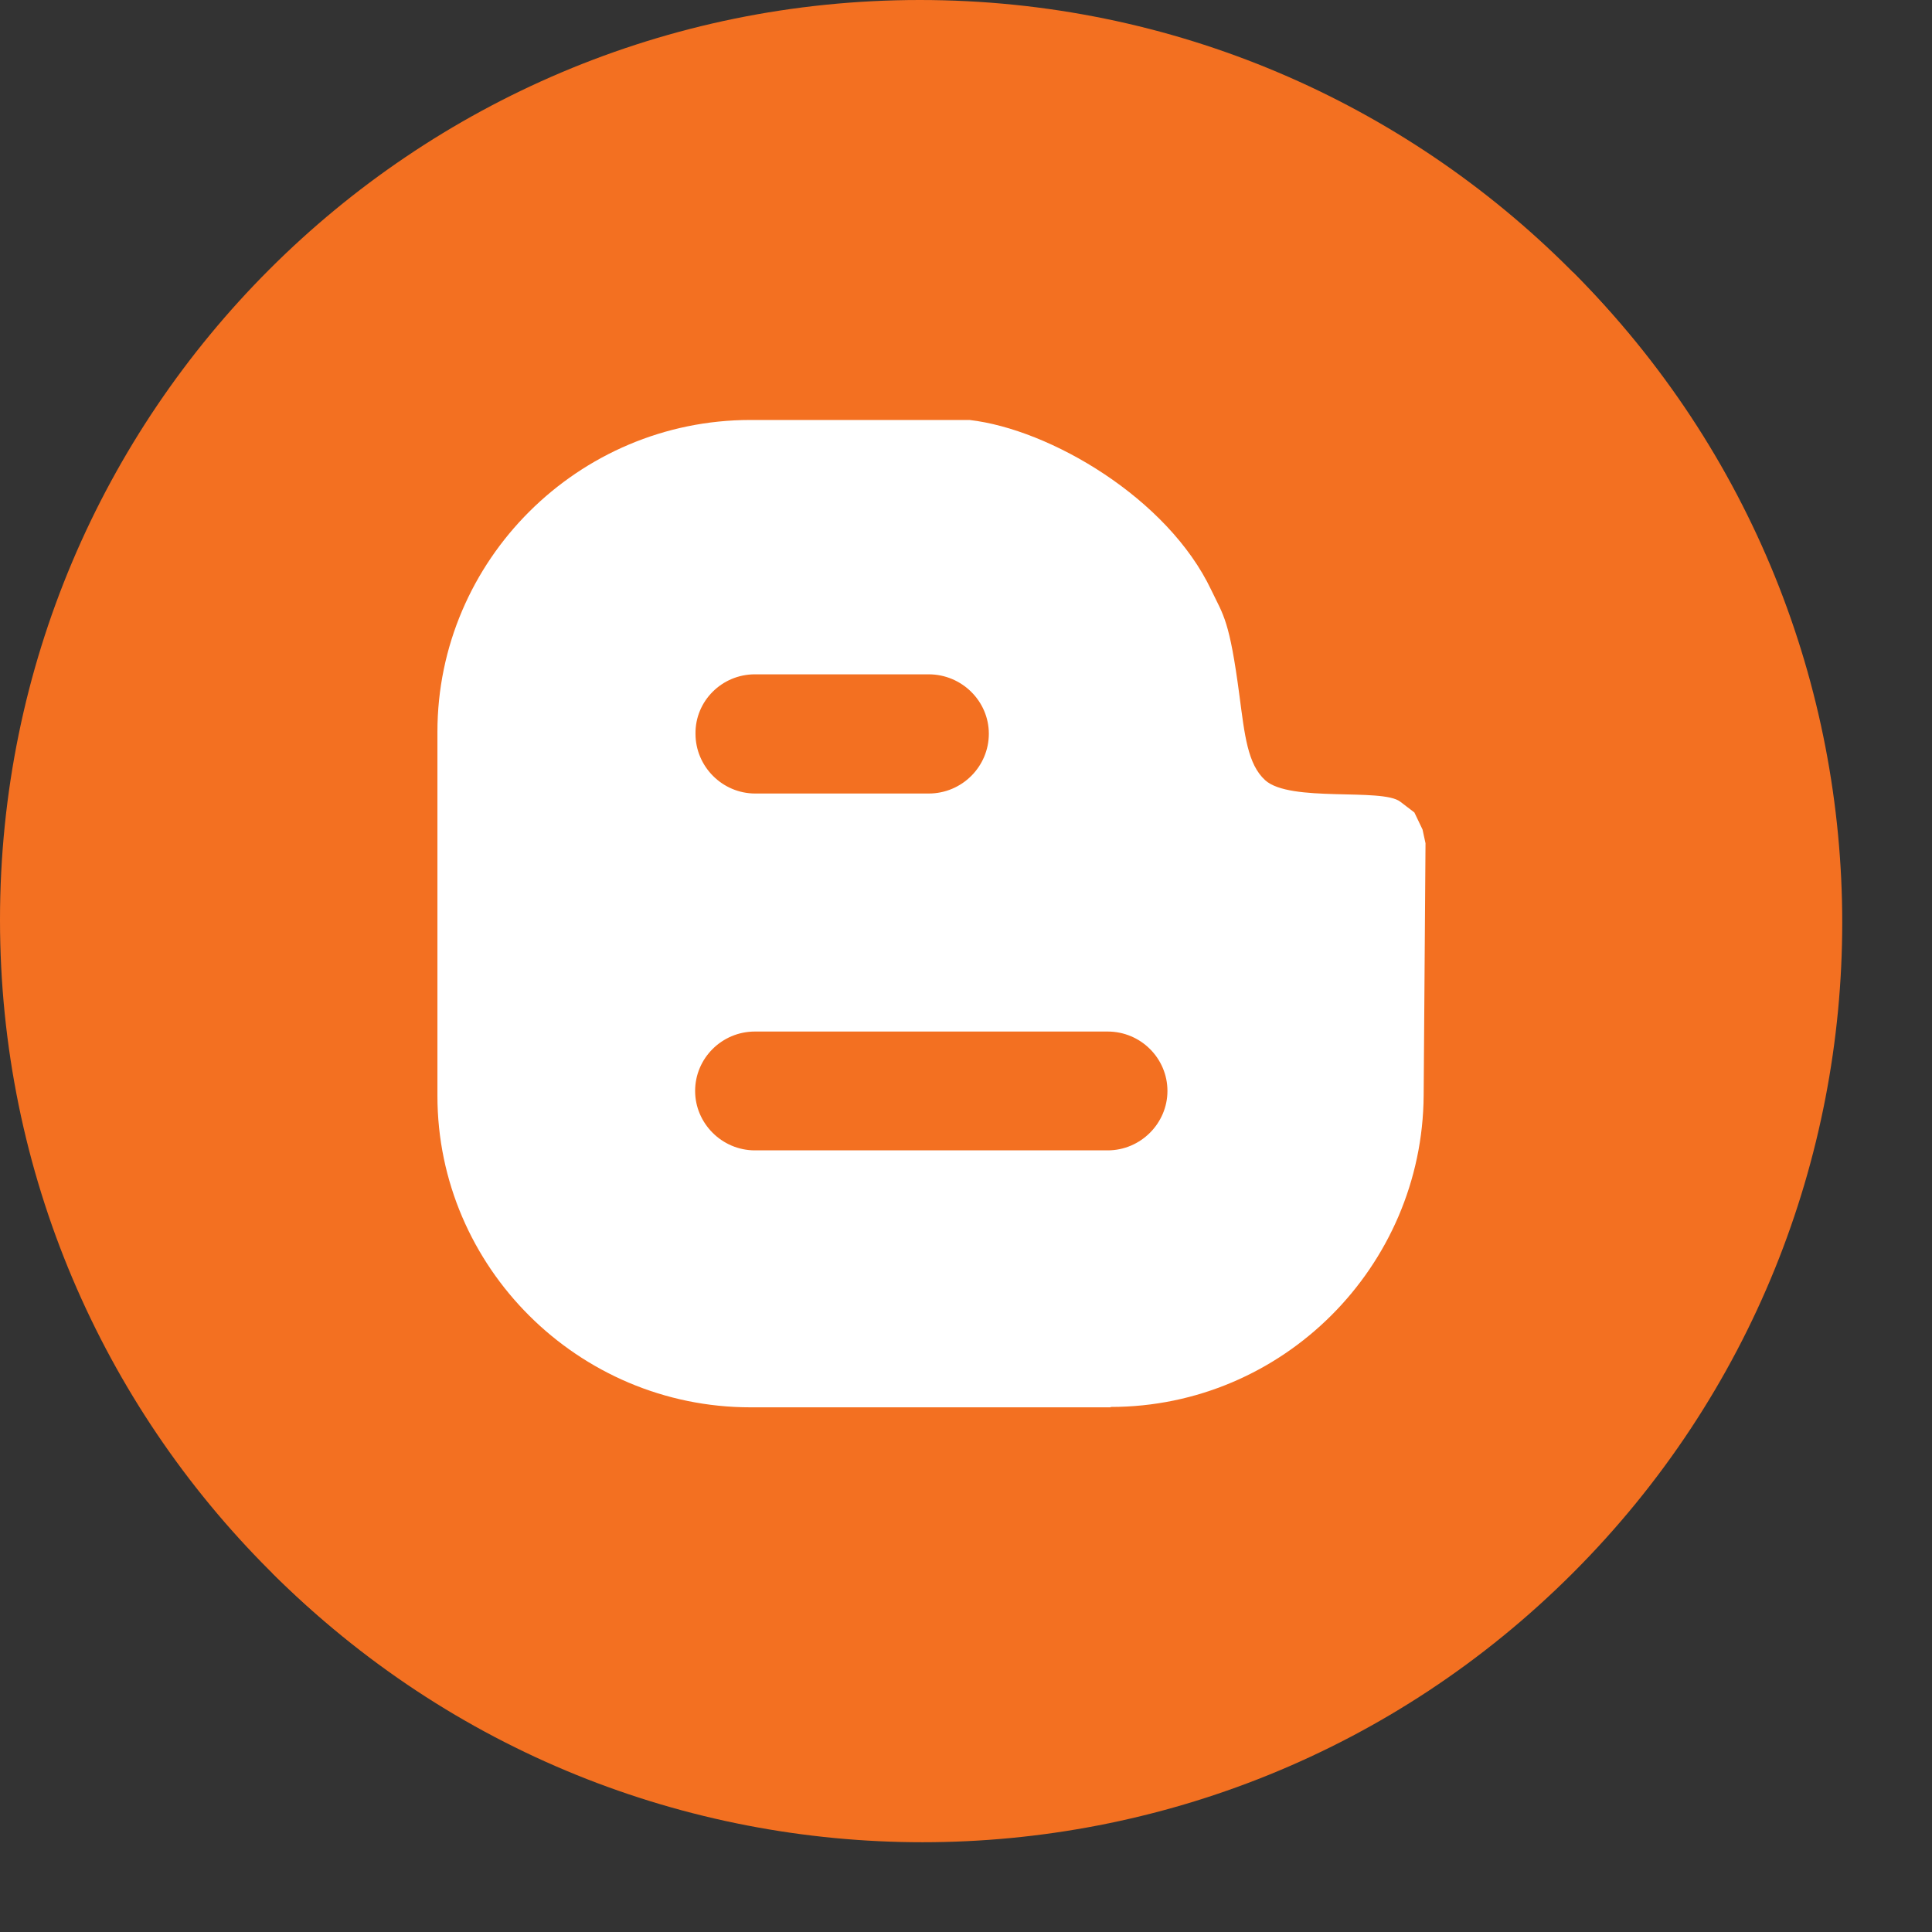
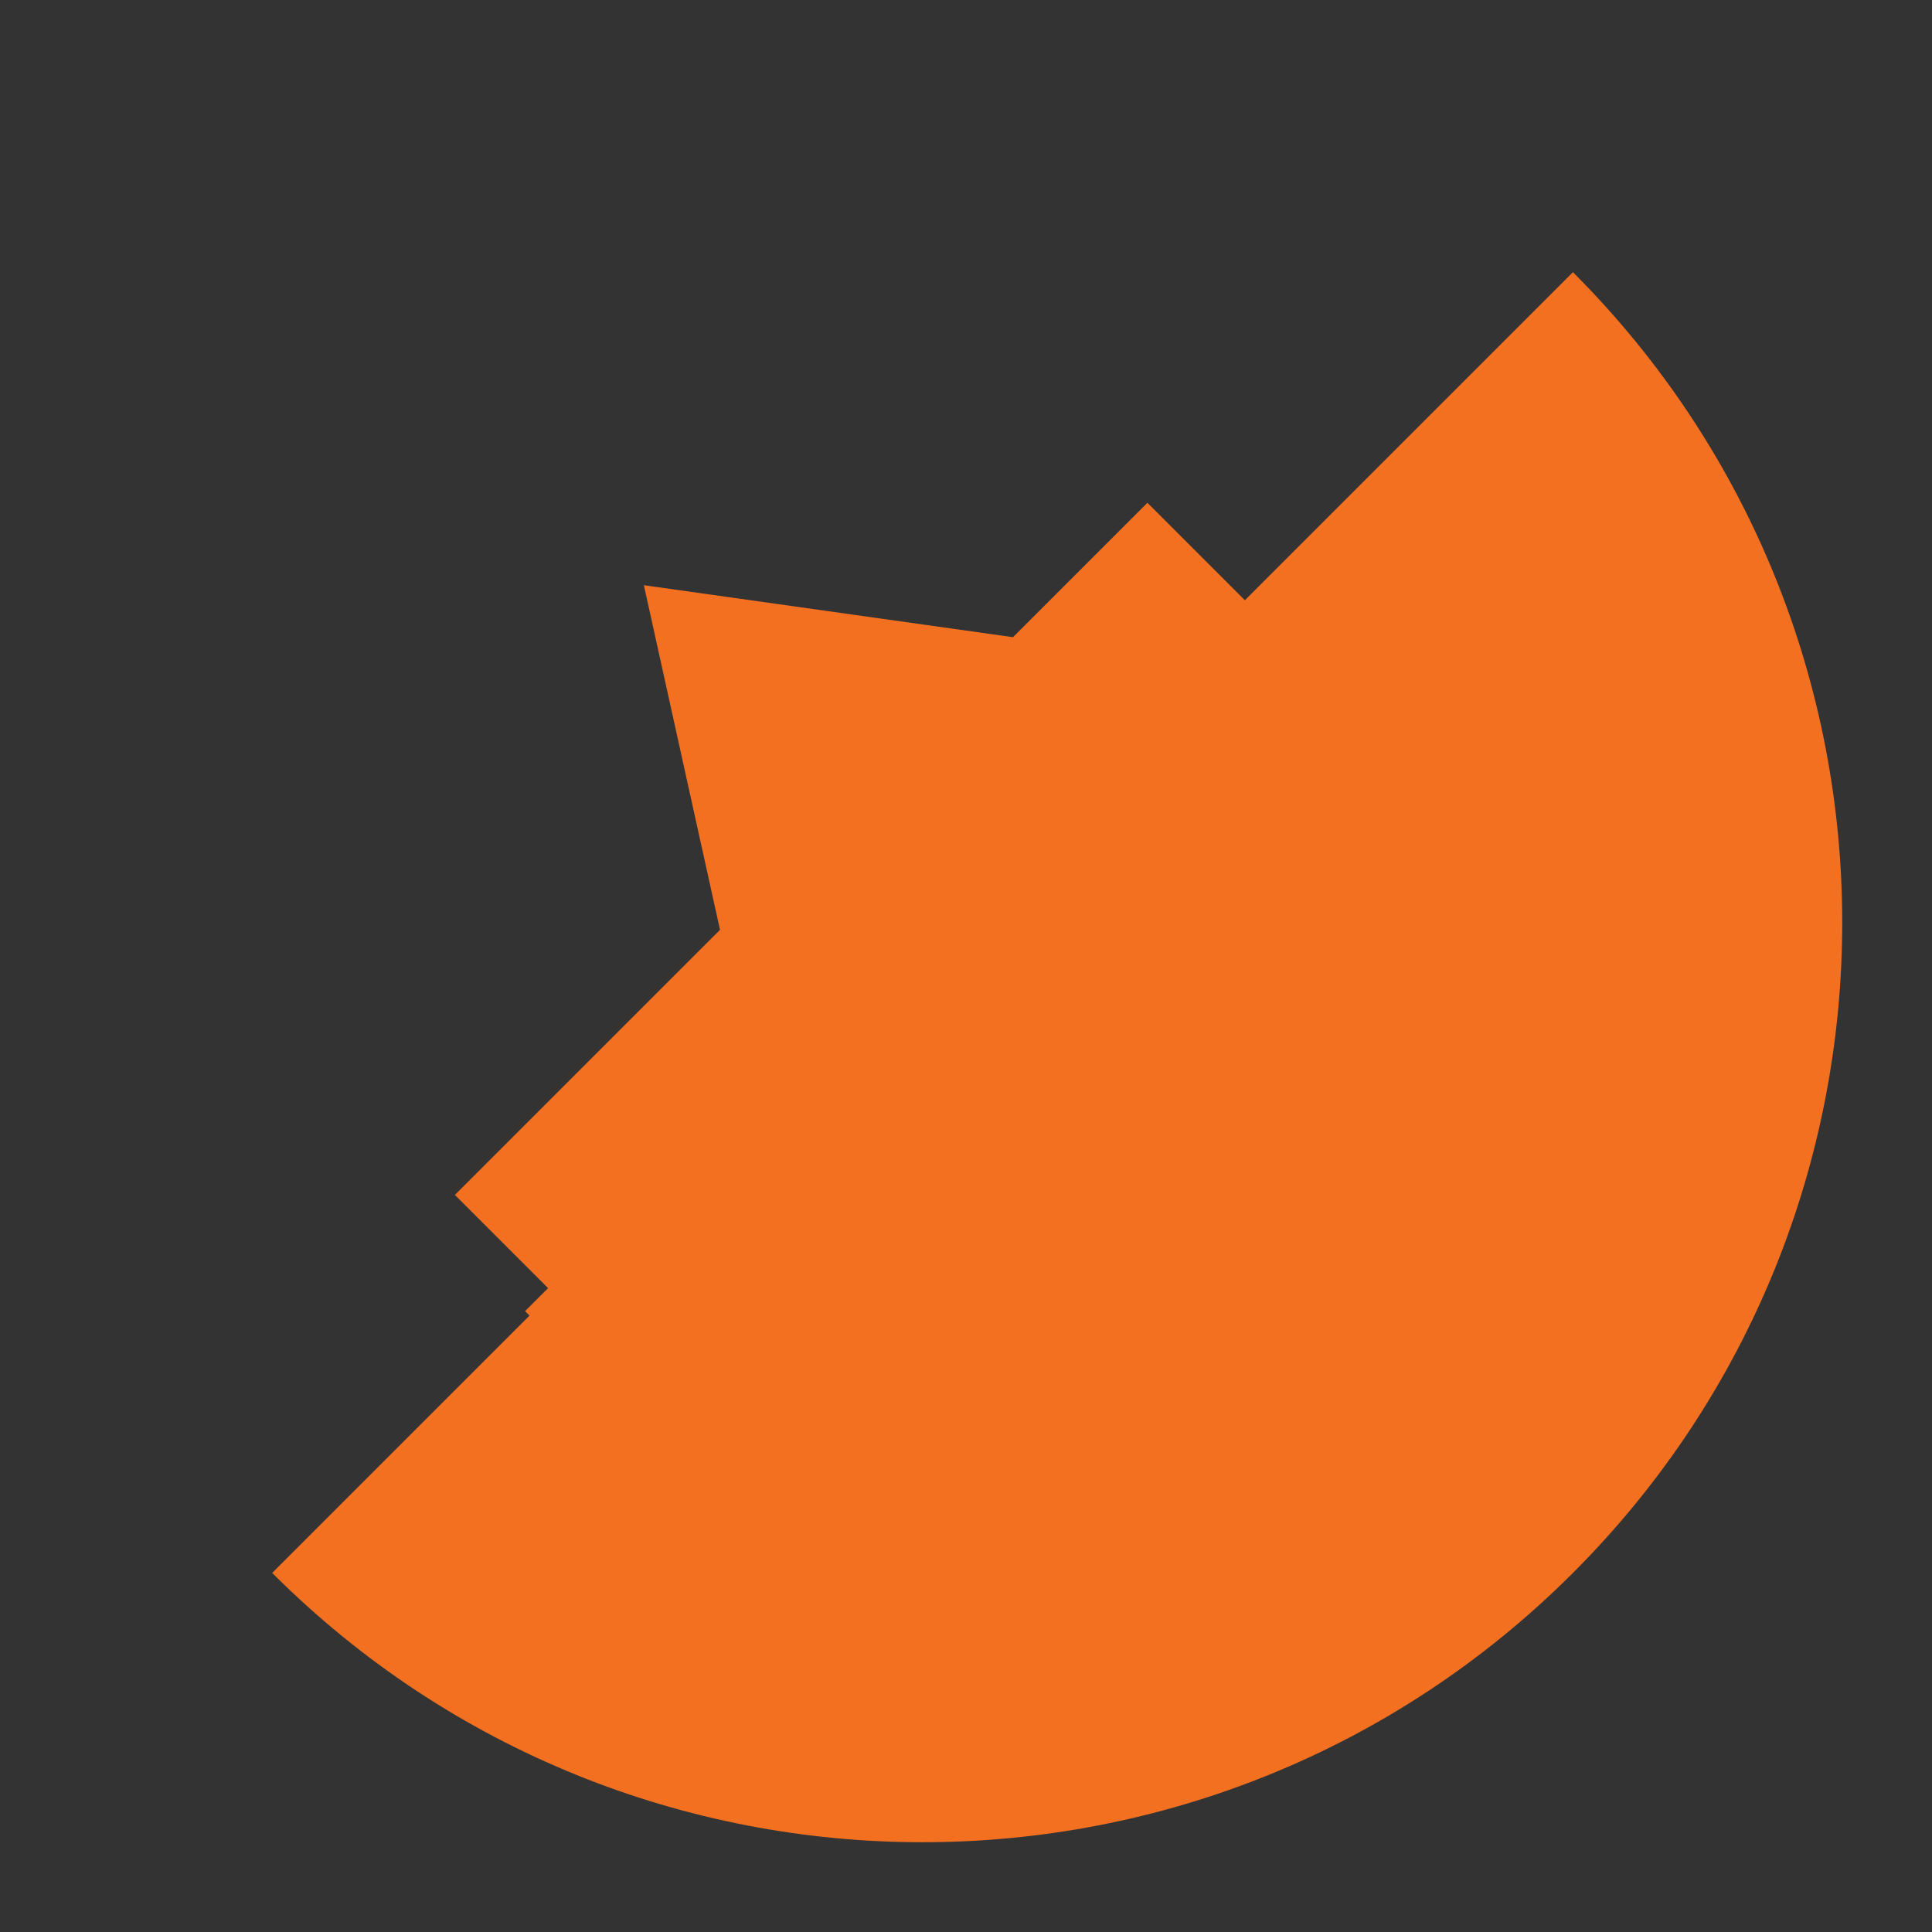
<svg xmlns="http://www.w3.org/2000/svg" fill="#000000" height="520.3" preserveAspectRatio="xMidYMid meet" version="1" viewBox="7.9 7.9 520.3 520.3" width="520.3" zoomAndPan="magnify">
  <rect x="7.9" y="7.9" width="520.3" height="520.3" fill="#333333" stroke="none" />
  <g id="change1_1">
-     <path d="m7.9 255.6c0-136.8 110.9-247.7 247.7-247.7s247.7 110.9 247.7 247.7-110.9 247.7-247.7 247.7-247.7-110.8-247.7-247.7" fill="#f37021" />
-   </g>
+     </g>
  <g id="change2_1">
    <path d="m431.5 81.2c96.7 96.7 96.7 253.6 0 350.3s-253.6 96.7-350.3 0z" fill="#f37021" />
  </g>
  <g id="change3_1">
    <path d="m494.6 321-177.7-177.7-36.2 36.2-99.4-14 20.5 92.8-71.4 71.4 25.1 25.1-6.2 6.2 140 140c99.1-13.4 179.5-85.5 205.3-180" fill="#f37021" />
  </g>
  <g id="change4_1">
-     <path d="m307 386.8c46.4 0 84-37.8 84.3-83.9l.5-67.9-.8-3.7-2.2-4.6-3.8-2.9c-4.9-3.8-29.7.3-36.4-5.8-4.7-4.3-5.5-12.1-6.9-22.7-2.7-20.5-4.3-21.6-7.6-28.5-11.7-24.7-43.4-43.3-65.1-45.8h-59c-46.4 0-84.3 37.8-84.3 84v98c0 46.1 37.9 83.9 84.3 83.9h97zm-95.8-197.3h46.8c8.9 0 16.2 7.2 16.2 16s-7.2 16.1-16.2 16.1h-46.7c-8.9 0-16.1-7.3-16.1-16.1-.1-8.8 7.1-16 16-16m-16.1 112.2c0-8.8 7.2-16 16.1-16h95c8.9 0 16.1 7.2 16.1 16 0 8.7-7.2 16-16.1 16h-95c-8.9 0-16.1-7.3-16.1-16" fill="#ffffff" />
-   </g>
+     </g>
</svg>